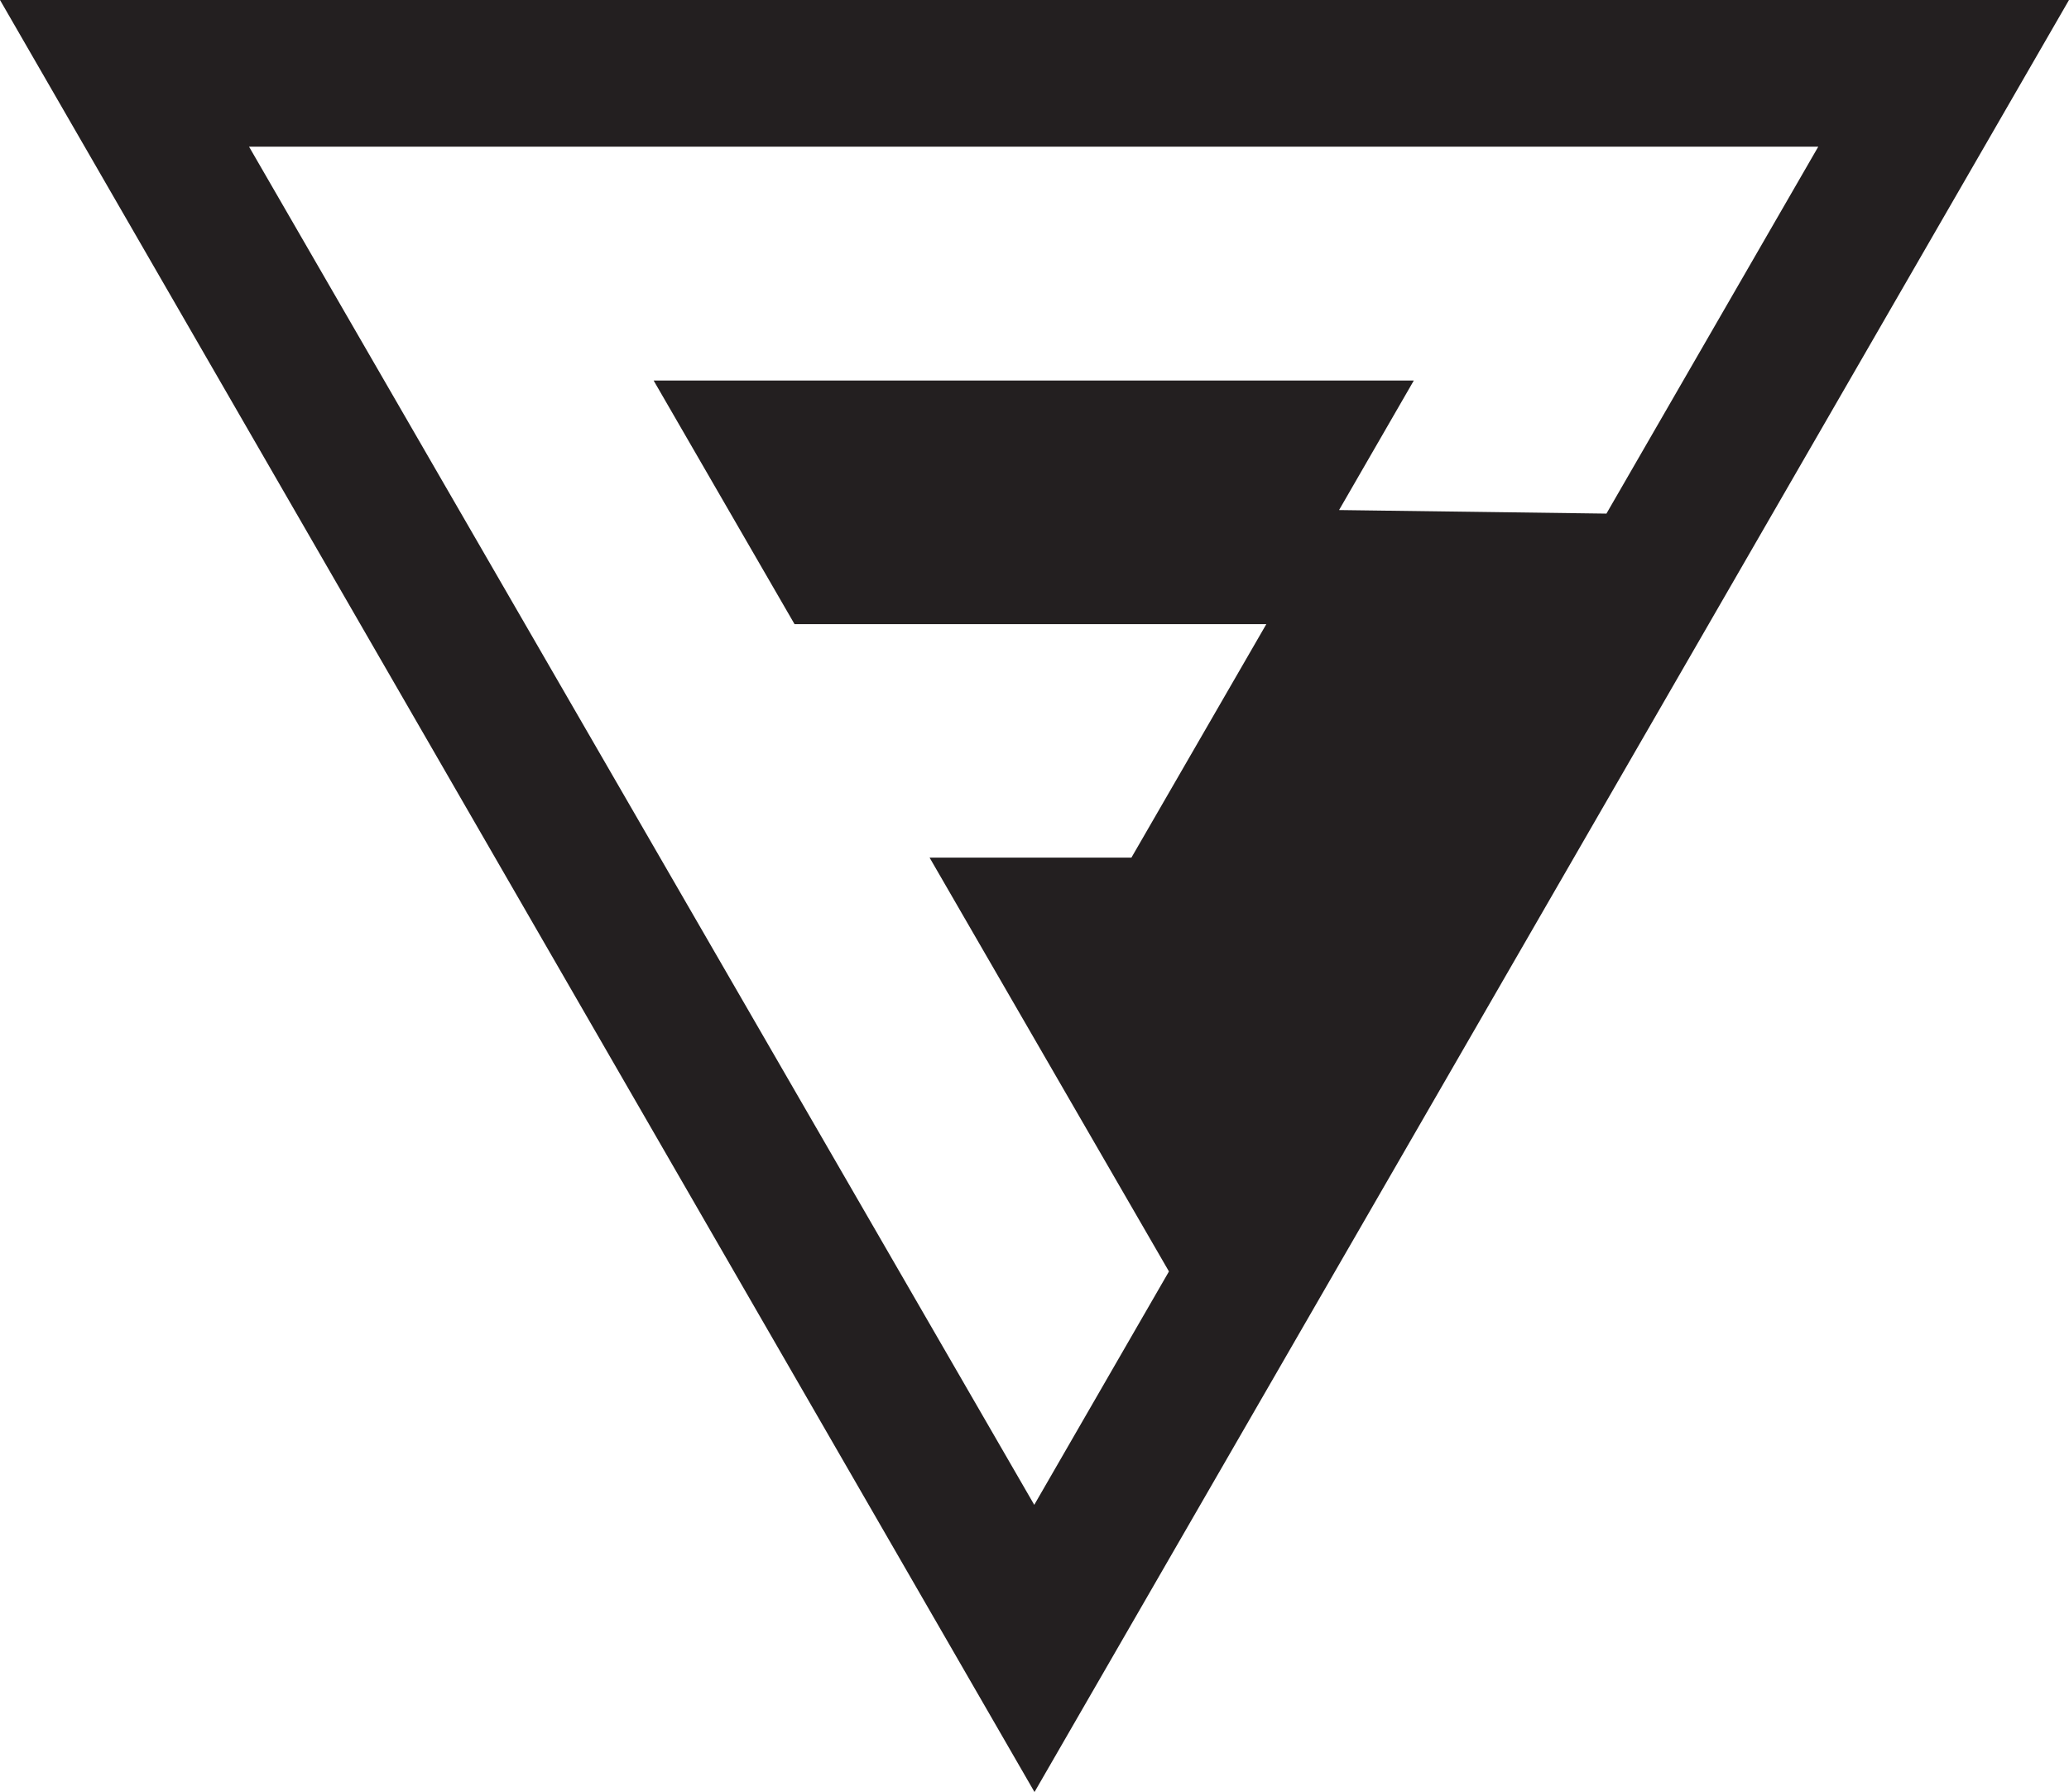
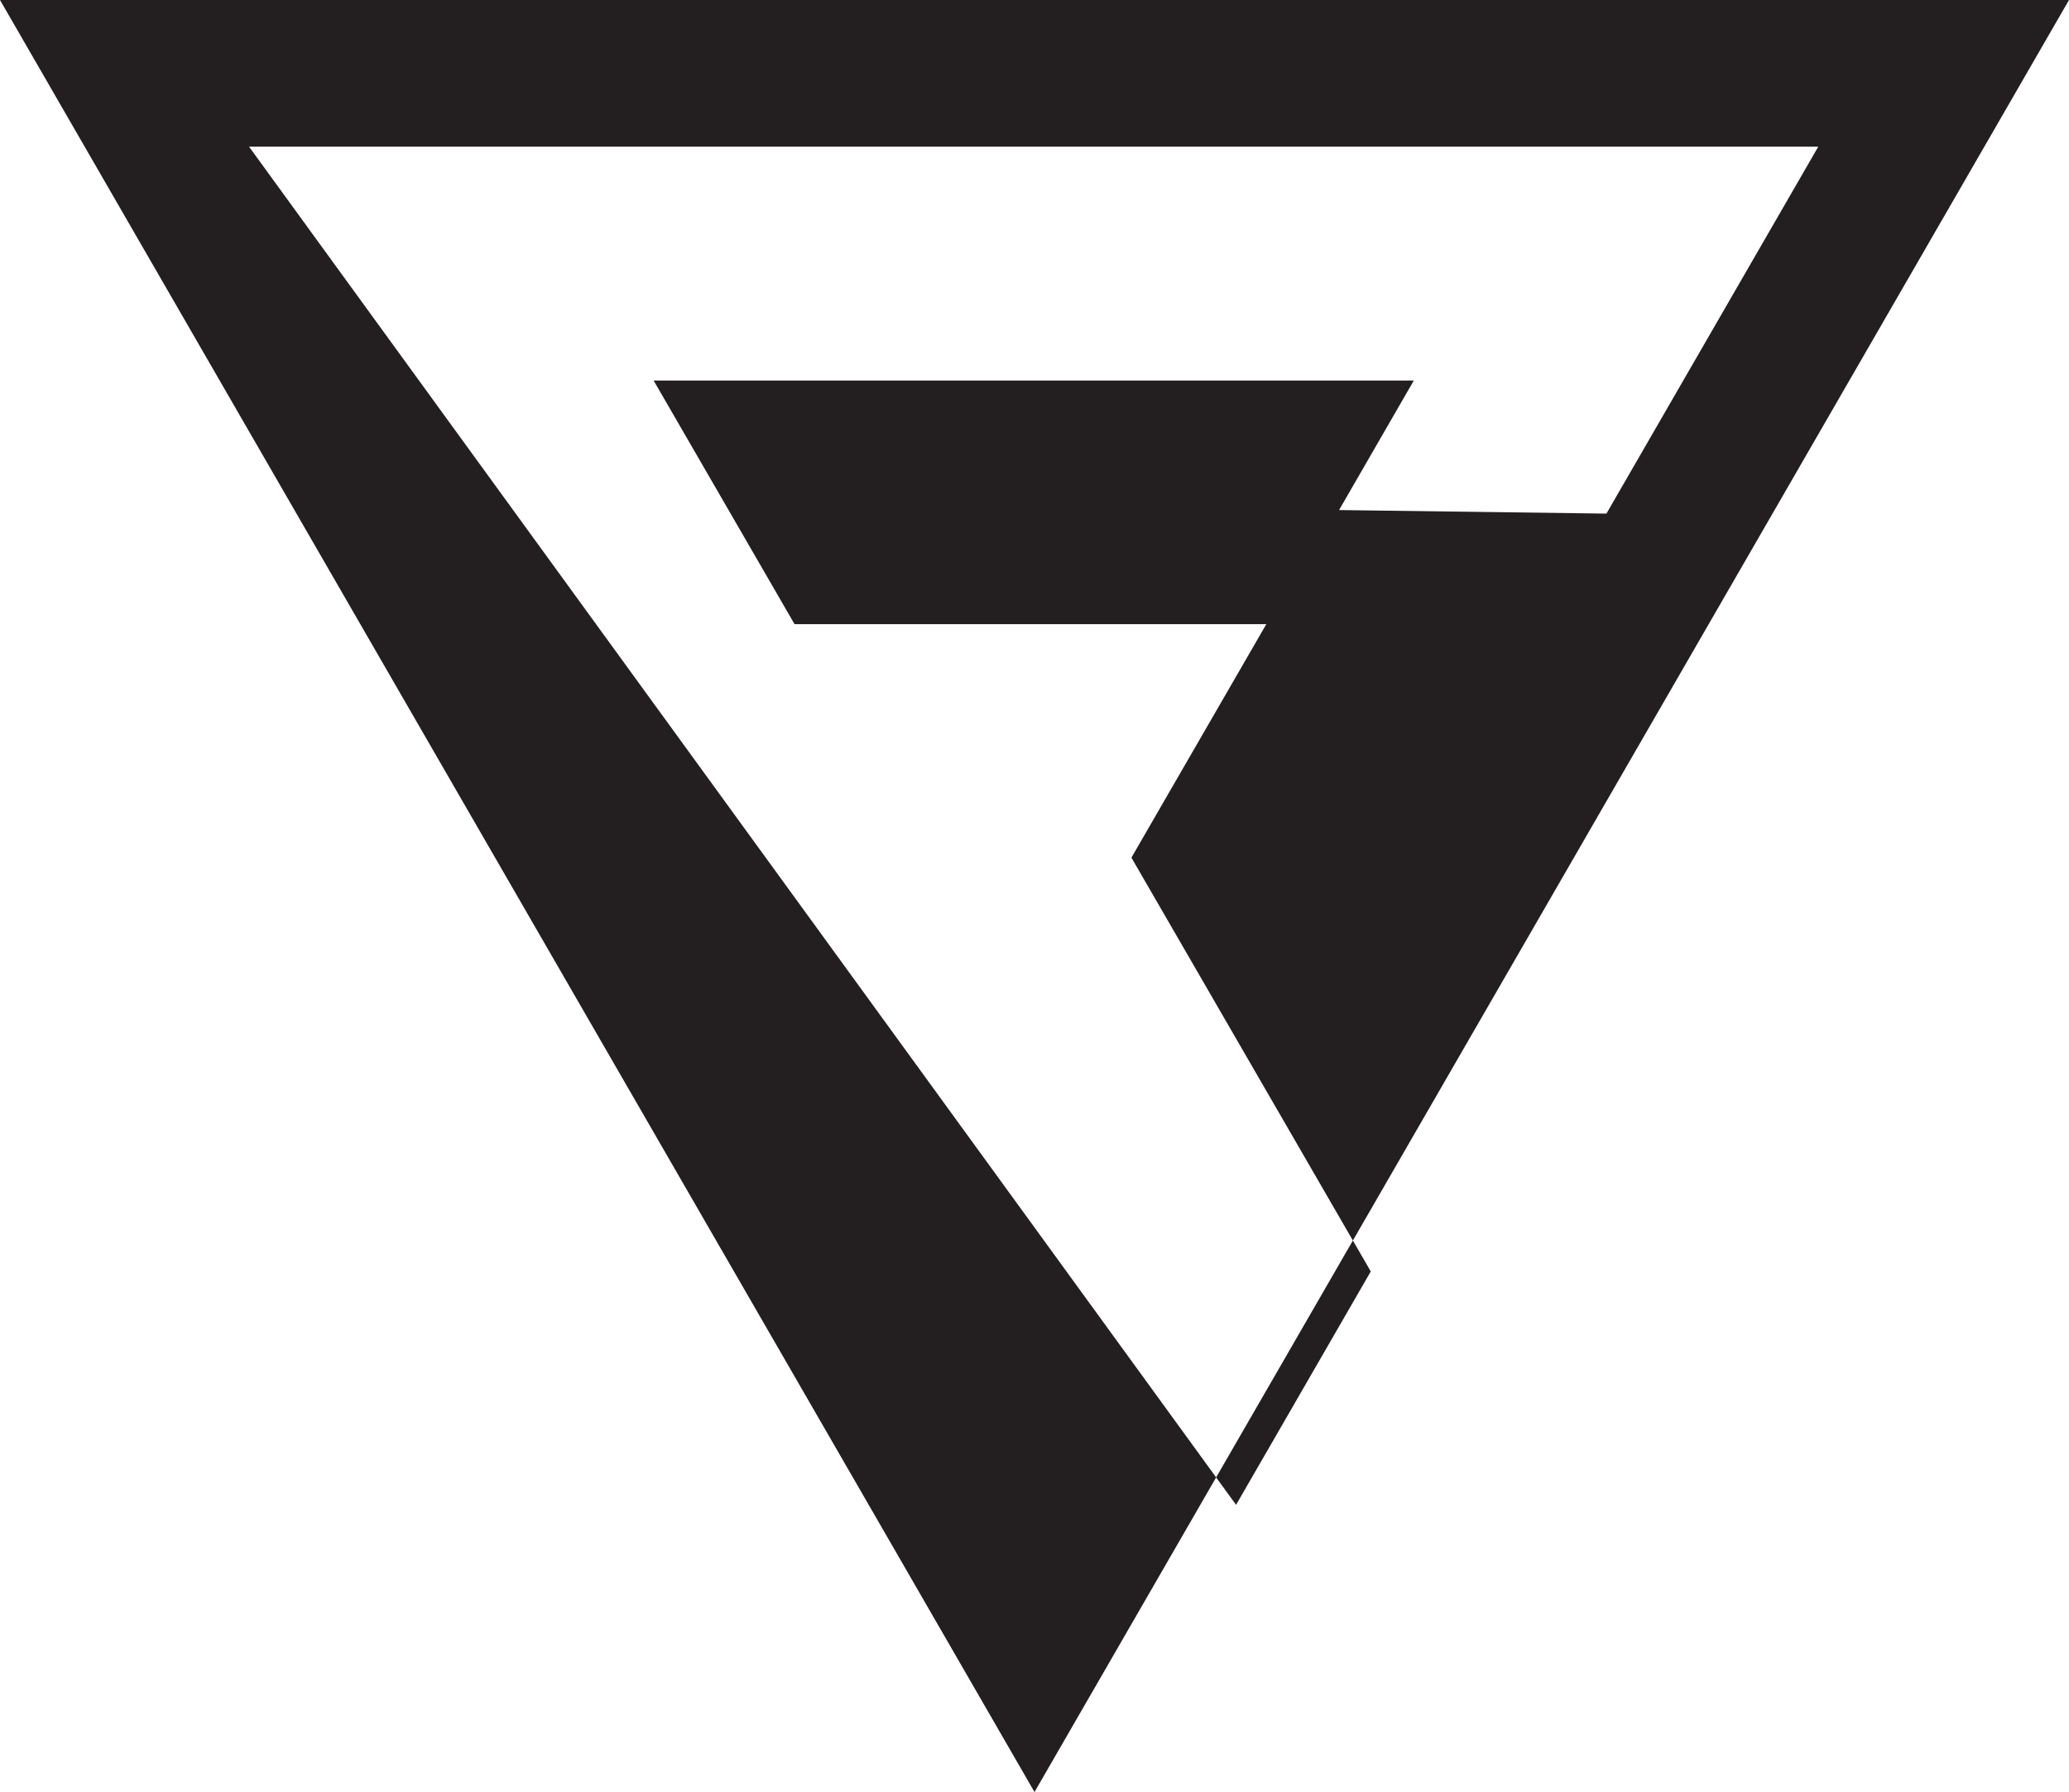
<svg xmlns="http://www.w3.org/2000/svg" id="Layer_2" data-name="Layer 2" viewBox="0 0 588.14 509.34">
  <defs>
    <style>
      .cls-1 {
        fill: #231f20;
        stroke-width: 0px;
      }
    </style>
  </defs>
  <g id="LOGOS">
-     <path class="cls-1" d="M0,0l294.07,509.34L588.14,0H0ZM380.65,144.96l21.25-36.81h-216.1l40.06,69.25h134.11l-38.35,66.36h-57.37l68.04,117.62-38.29,66.33L70.79,41.68h446.08l-60.22,104.3-76-1.01Z" />
+     <path class="cls-1" d="M0,0l294.07,509.34L588.14,0H0ZM380.65,144.96l21.25-36.81h-216.1l40.06,69.25h134.11l-38.35,66.36l68.04,117.62-38.29,66.33L70.79,41.68h446.08l-60.22,104.3-76-1.01Z" />
  </g>
</svg>